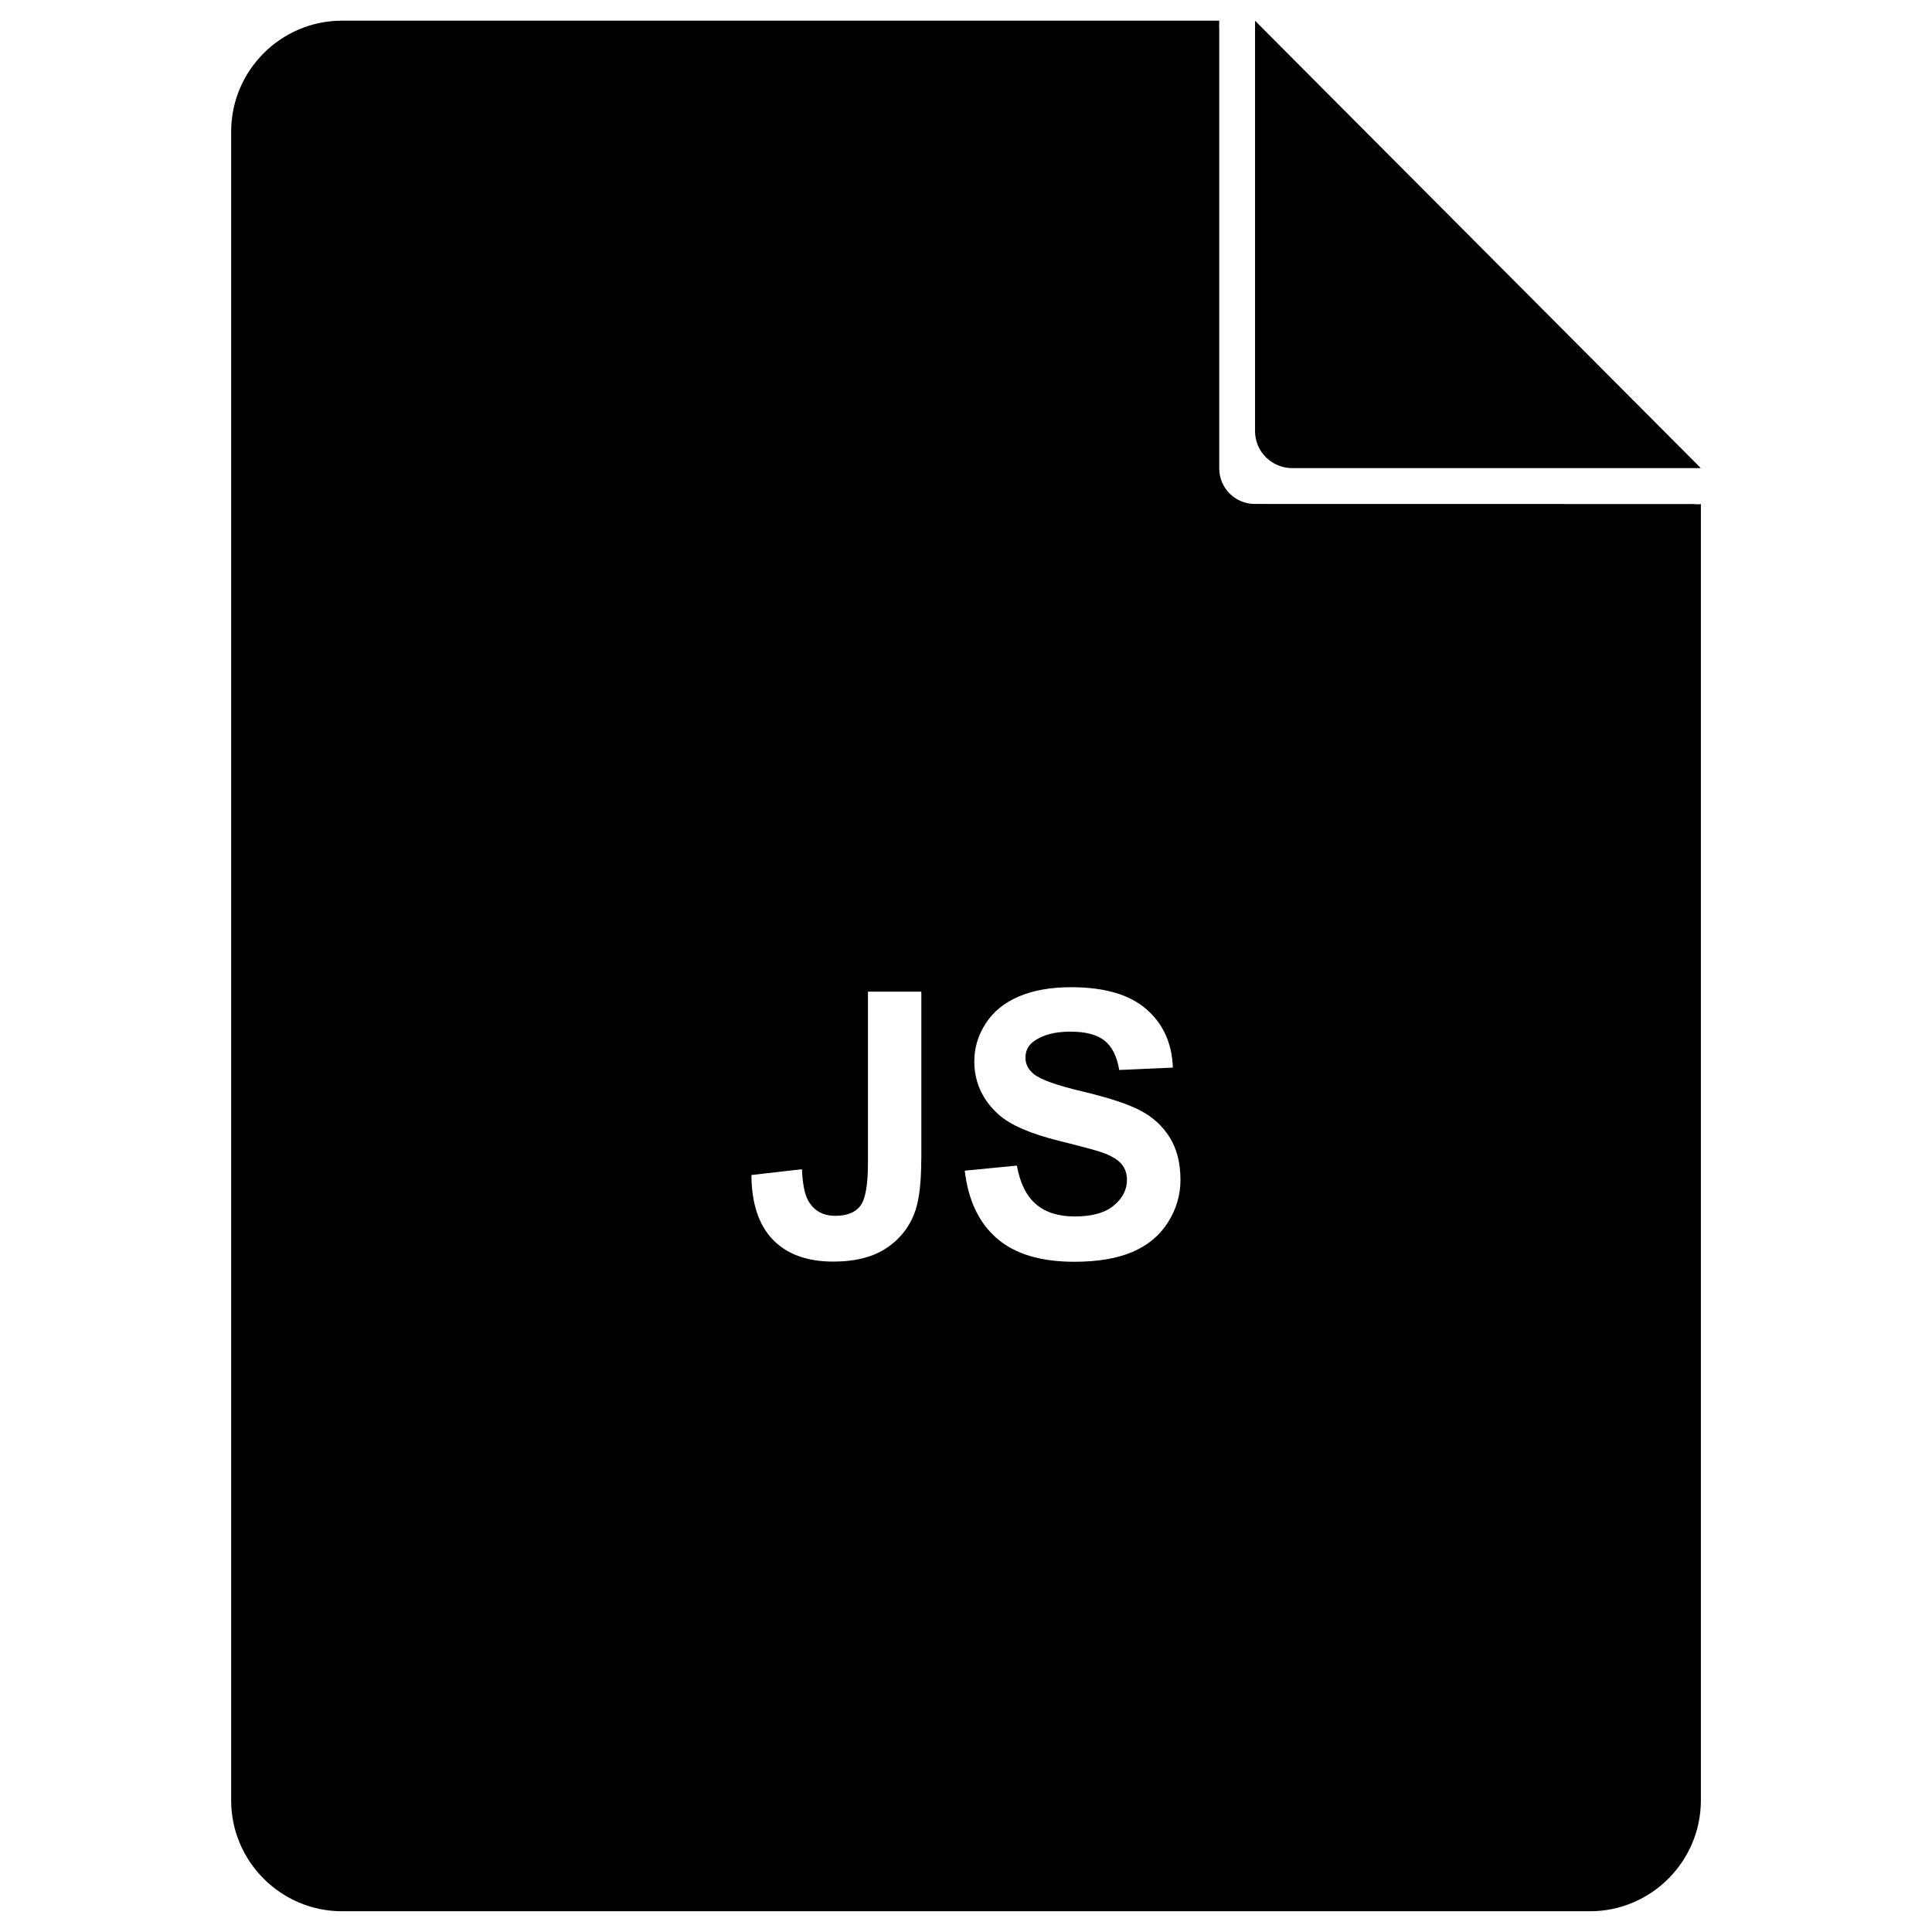
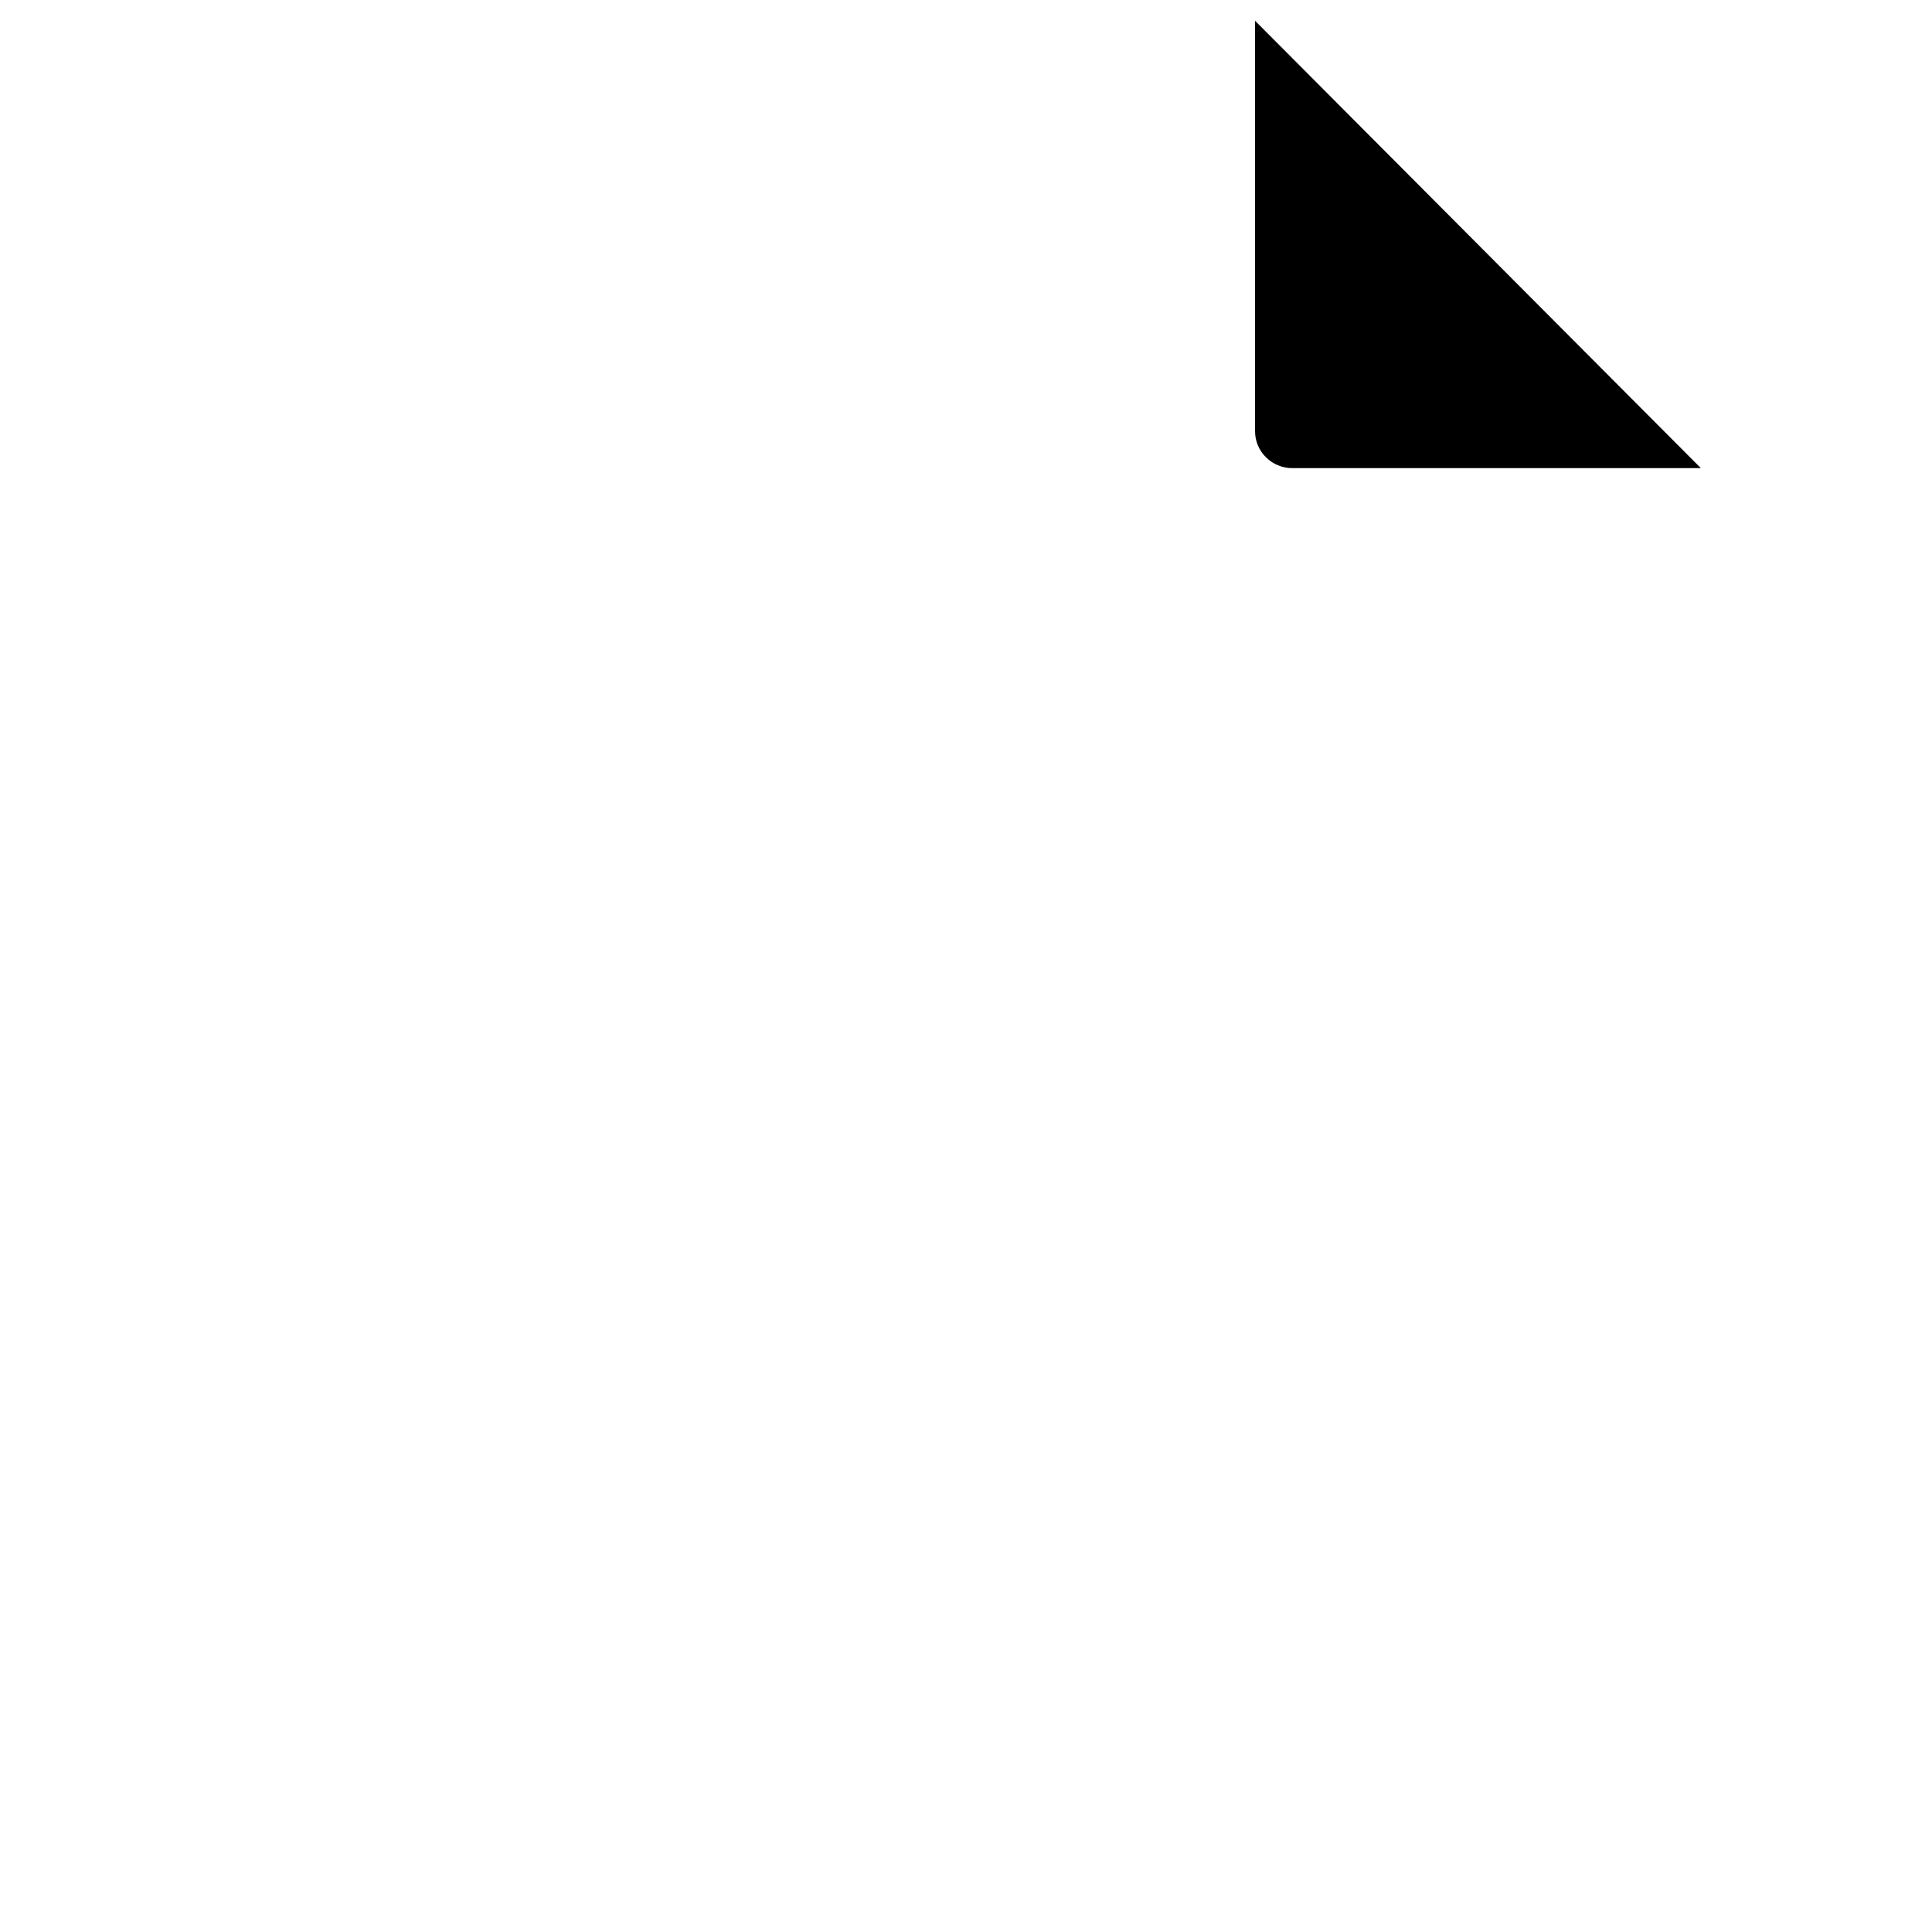
<svg xmlns="http://www.w3.org/2000/svg" fill="#000000" width="800px" height="800px" version="1.1" viewBox="144 144 512 512">
  <g>
    <path d="m486.48 268.06h108.26l-118.14-118.56v108.76c0 5.414 4.43 9.801 9.887 9.801z" />
-     <path d="m592.54 277.57h-0.125l-115.9-0.02c-5.184 0-9.406-4.219-9.406-9.406v-116.48c0-0.484-0.062-0.902 0-1.363 0.043-0.273-0.043-0.547 0-0.82h-232.46c-16.184 0-29.391 13.184-29.391 29.391v442.24c0 16.184 13.203 29.391 29.391 29.391h330.71c16.184 0 29.391-13.203 29.391-29.391v-343.54c-0.734 0.188-1.449 0-2.203 0zm-204.4 173.75c0 5.816-0.504 10.309-1.531 13.434-1.387 4.094-3.863 7.391-7.496 9.867-3.609 2.477-8.375 3.715-14.297 3.715-6.949 0-12.281-1.953-16.016-5.836-3.738-3.883-5.625-9.594-5.668-17.109l13.395-1.531c0.168 4.031 0.754 6.887 1.785 8.543 1.531 2.519 3.863 3.801 7.012 3.801 3.168 0 5.414-0.902 6.719-2.707 1.324-1.805 1.973-5.562 1.973-11.25v-45.449h14.148v44.523zm65.371 16.648c-2.246 3.527-5.414 6.129-9.508 7.852-4.094 1.723-9.195 2.562-15.305 2.562-8.902 0-15.723-2.059-20.488-6.172-4.766-4.113-7.621-10.098-8.543-17.969l13.812-1.344c0.84 4.641 2.519 8.039 5.059 10.223 2.539 2.184 5.984 3.254 10.285 3.254 4.578 0 8.02-0.965 10.348-2.898 2.309-1.93 3.484-4.199 3.484-6.781 0-1.66-0.484-3.086-1.469-4.242-0.988-1.156-2.688-2.184-5.102-3.043-1.66-0.566-5.457-1.594-11.379-3.066-7.621-1.891-12.953-4.199-16.016-6.949-4.324-3.863-6.488-8.586-6.488-14.148 0-3.59 1.008-6.926 3.043-10.055 2.035-3.129 4.953-5.5 8.773-7.117 3.82-1.637 8.438-2.457 13.832-2.457 8.836 0 15.473 1.93 19.941 5.816 4.473 3.883 6.801 9.027 7.031 15.492l-14.211 0.629c-0.609-3.609-1.91-6.215-3.906-7.789s-4.996-2.371-9.004-2.371c-4.137 0-7.348 0.84-9.699 2.539-1.512 1.09-2.246 2.539-2.246 4.367 0 1.66 0.715 3.086 2.121 4.262 1.785 1.512 6.152 3.066 13.059 4.703s12.027 3.316 15.324 5.059c3.316 1.742 5.898 4.137 7.766 7.16 1.867 3.023 2.812 6.758 2.812 11.211 0.008 3.965-1.102 7.746-3.328 11.273z" />
  </g>
</svg>